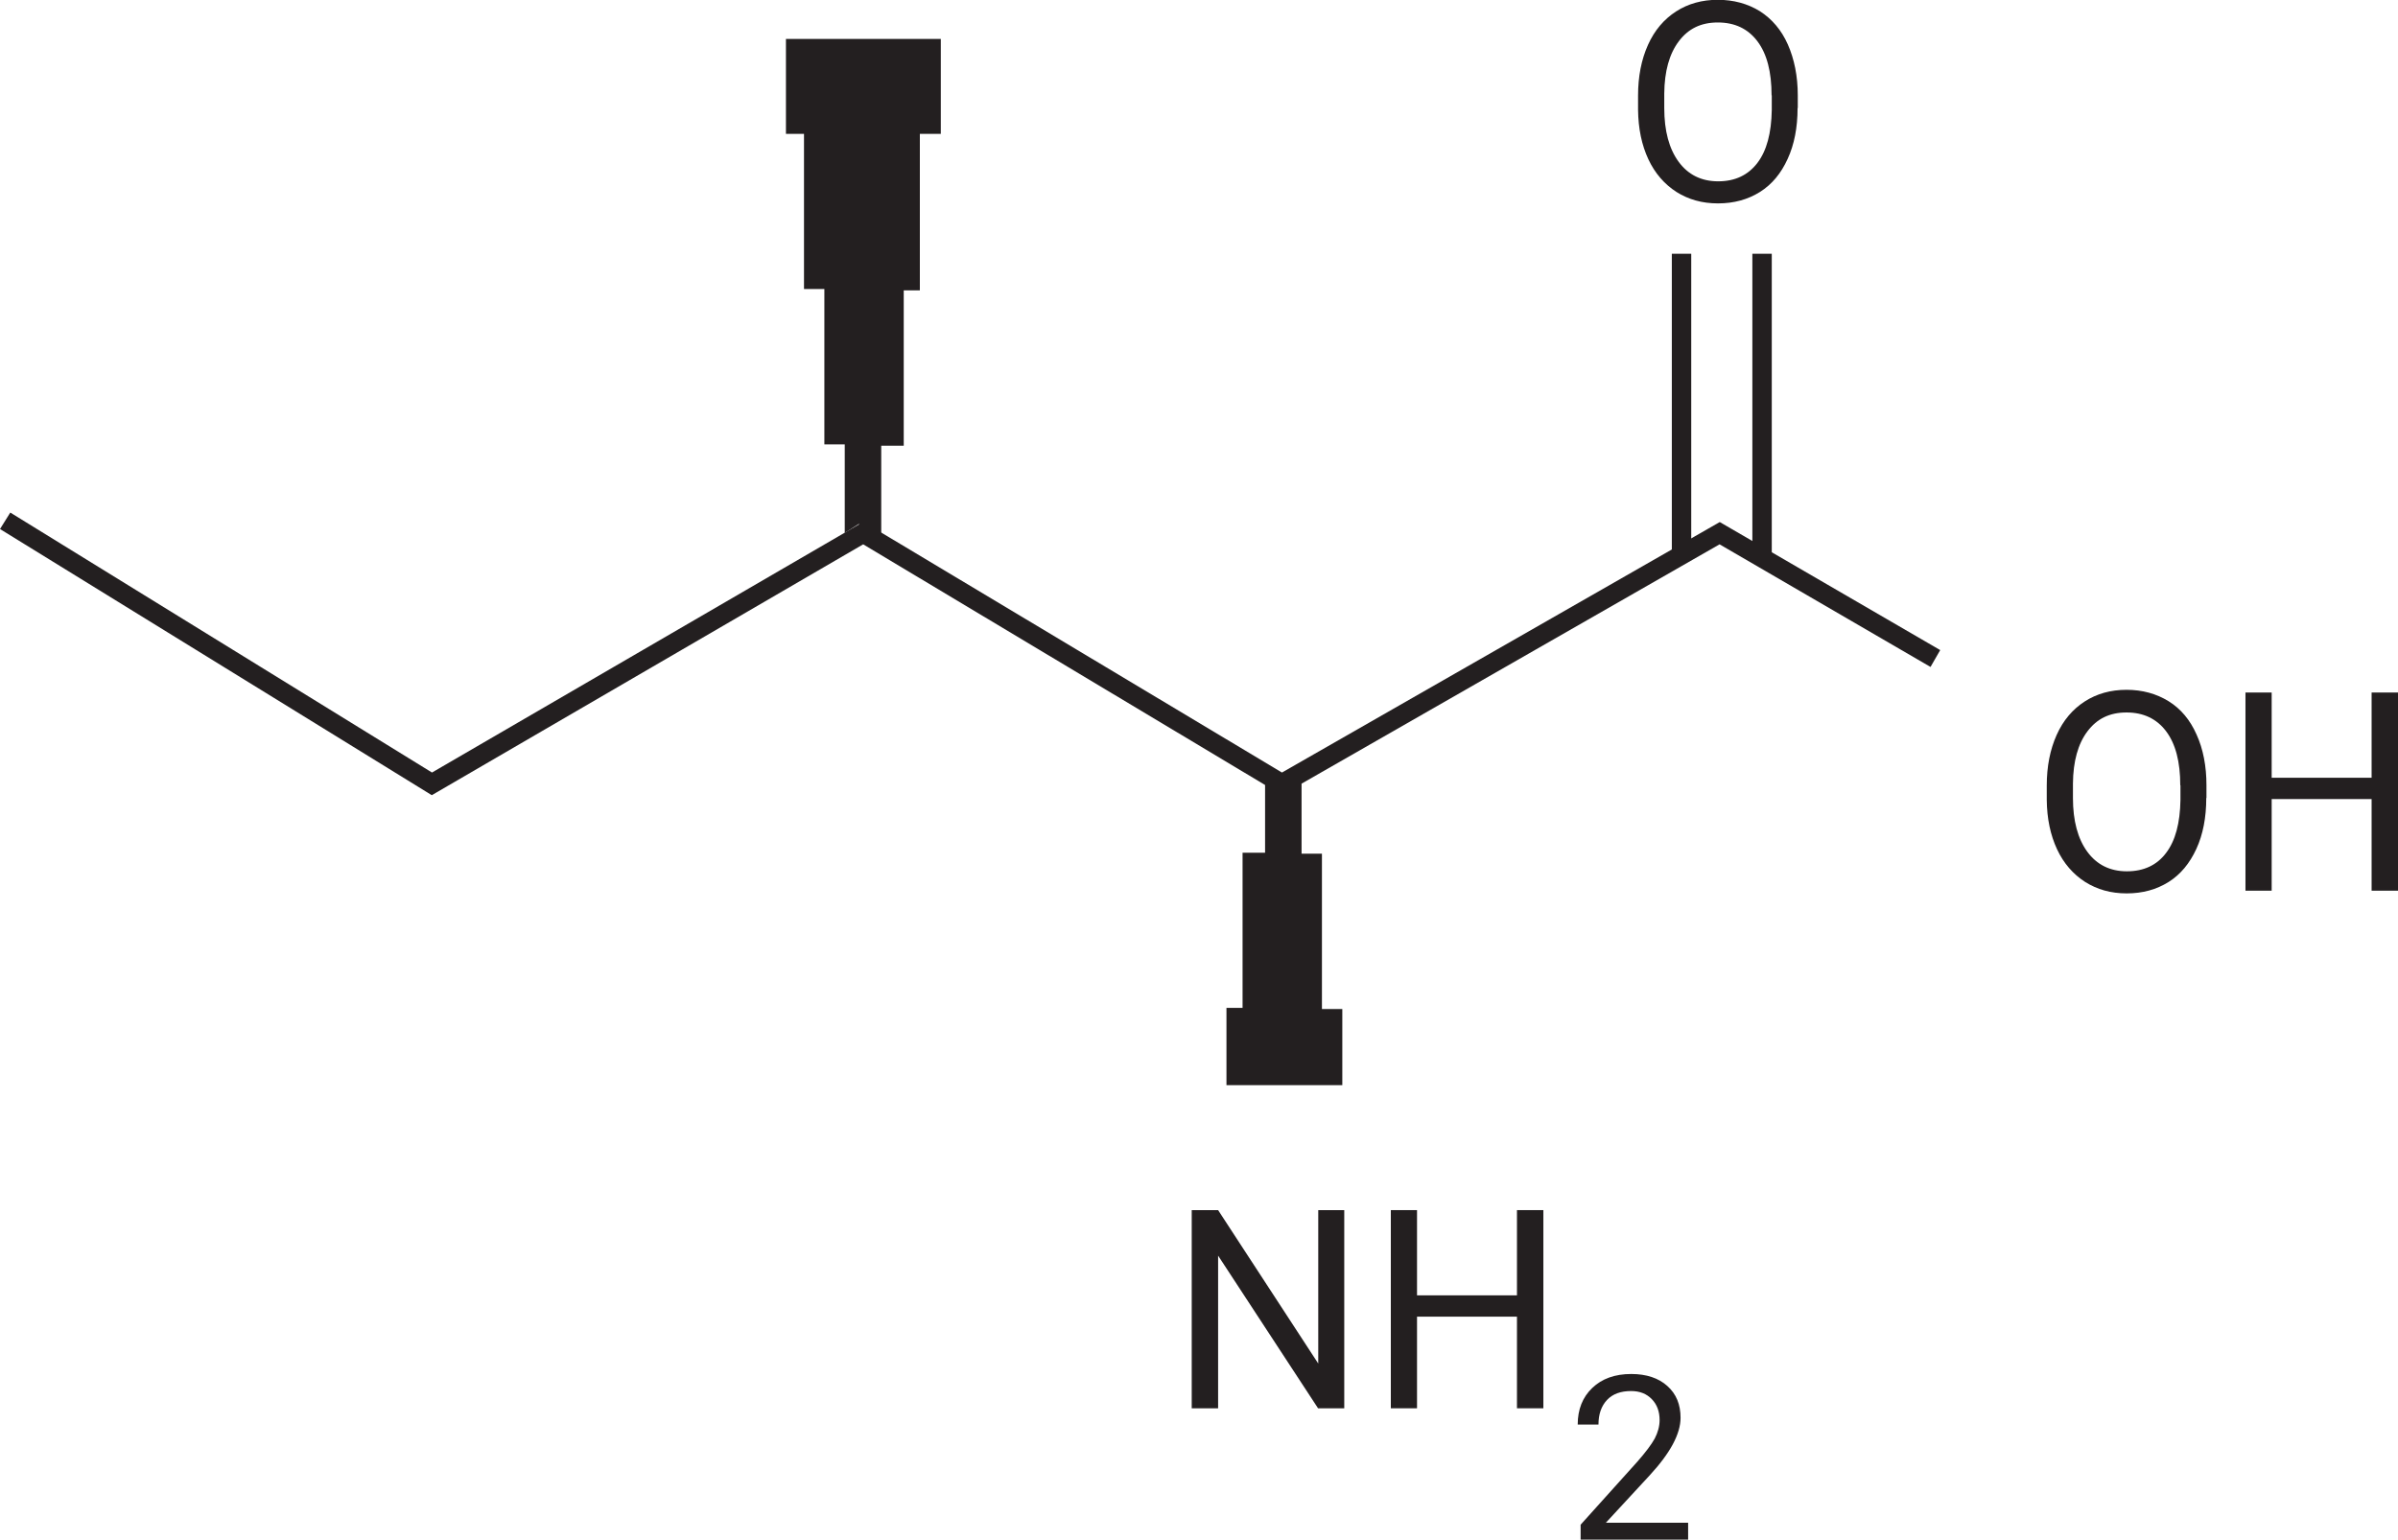
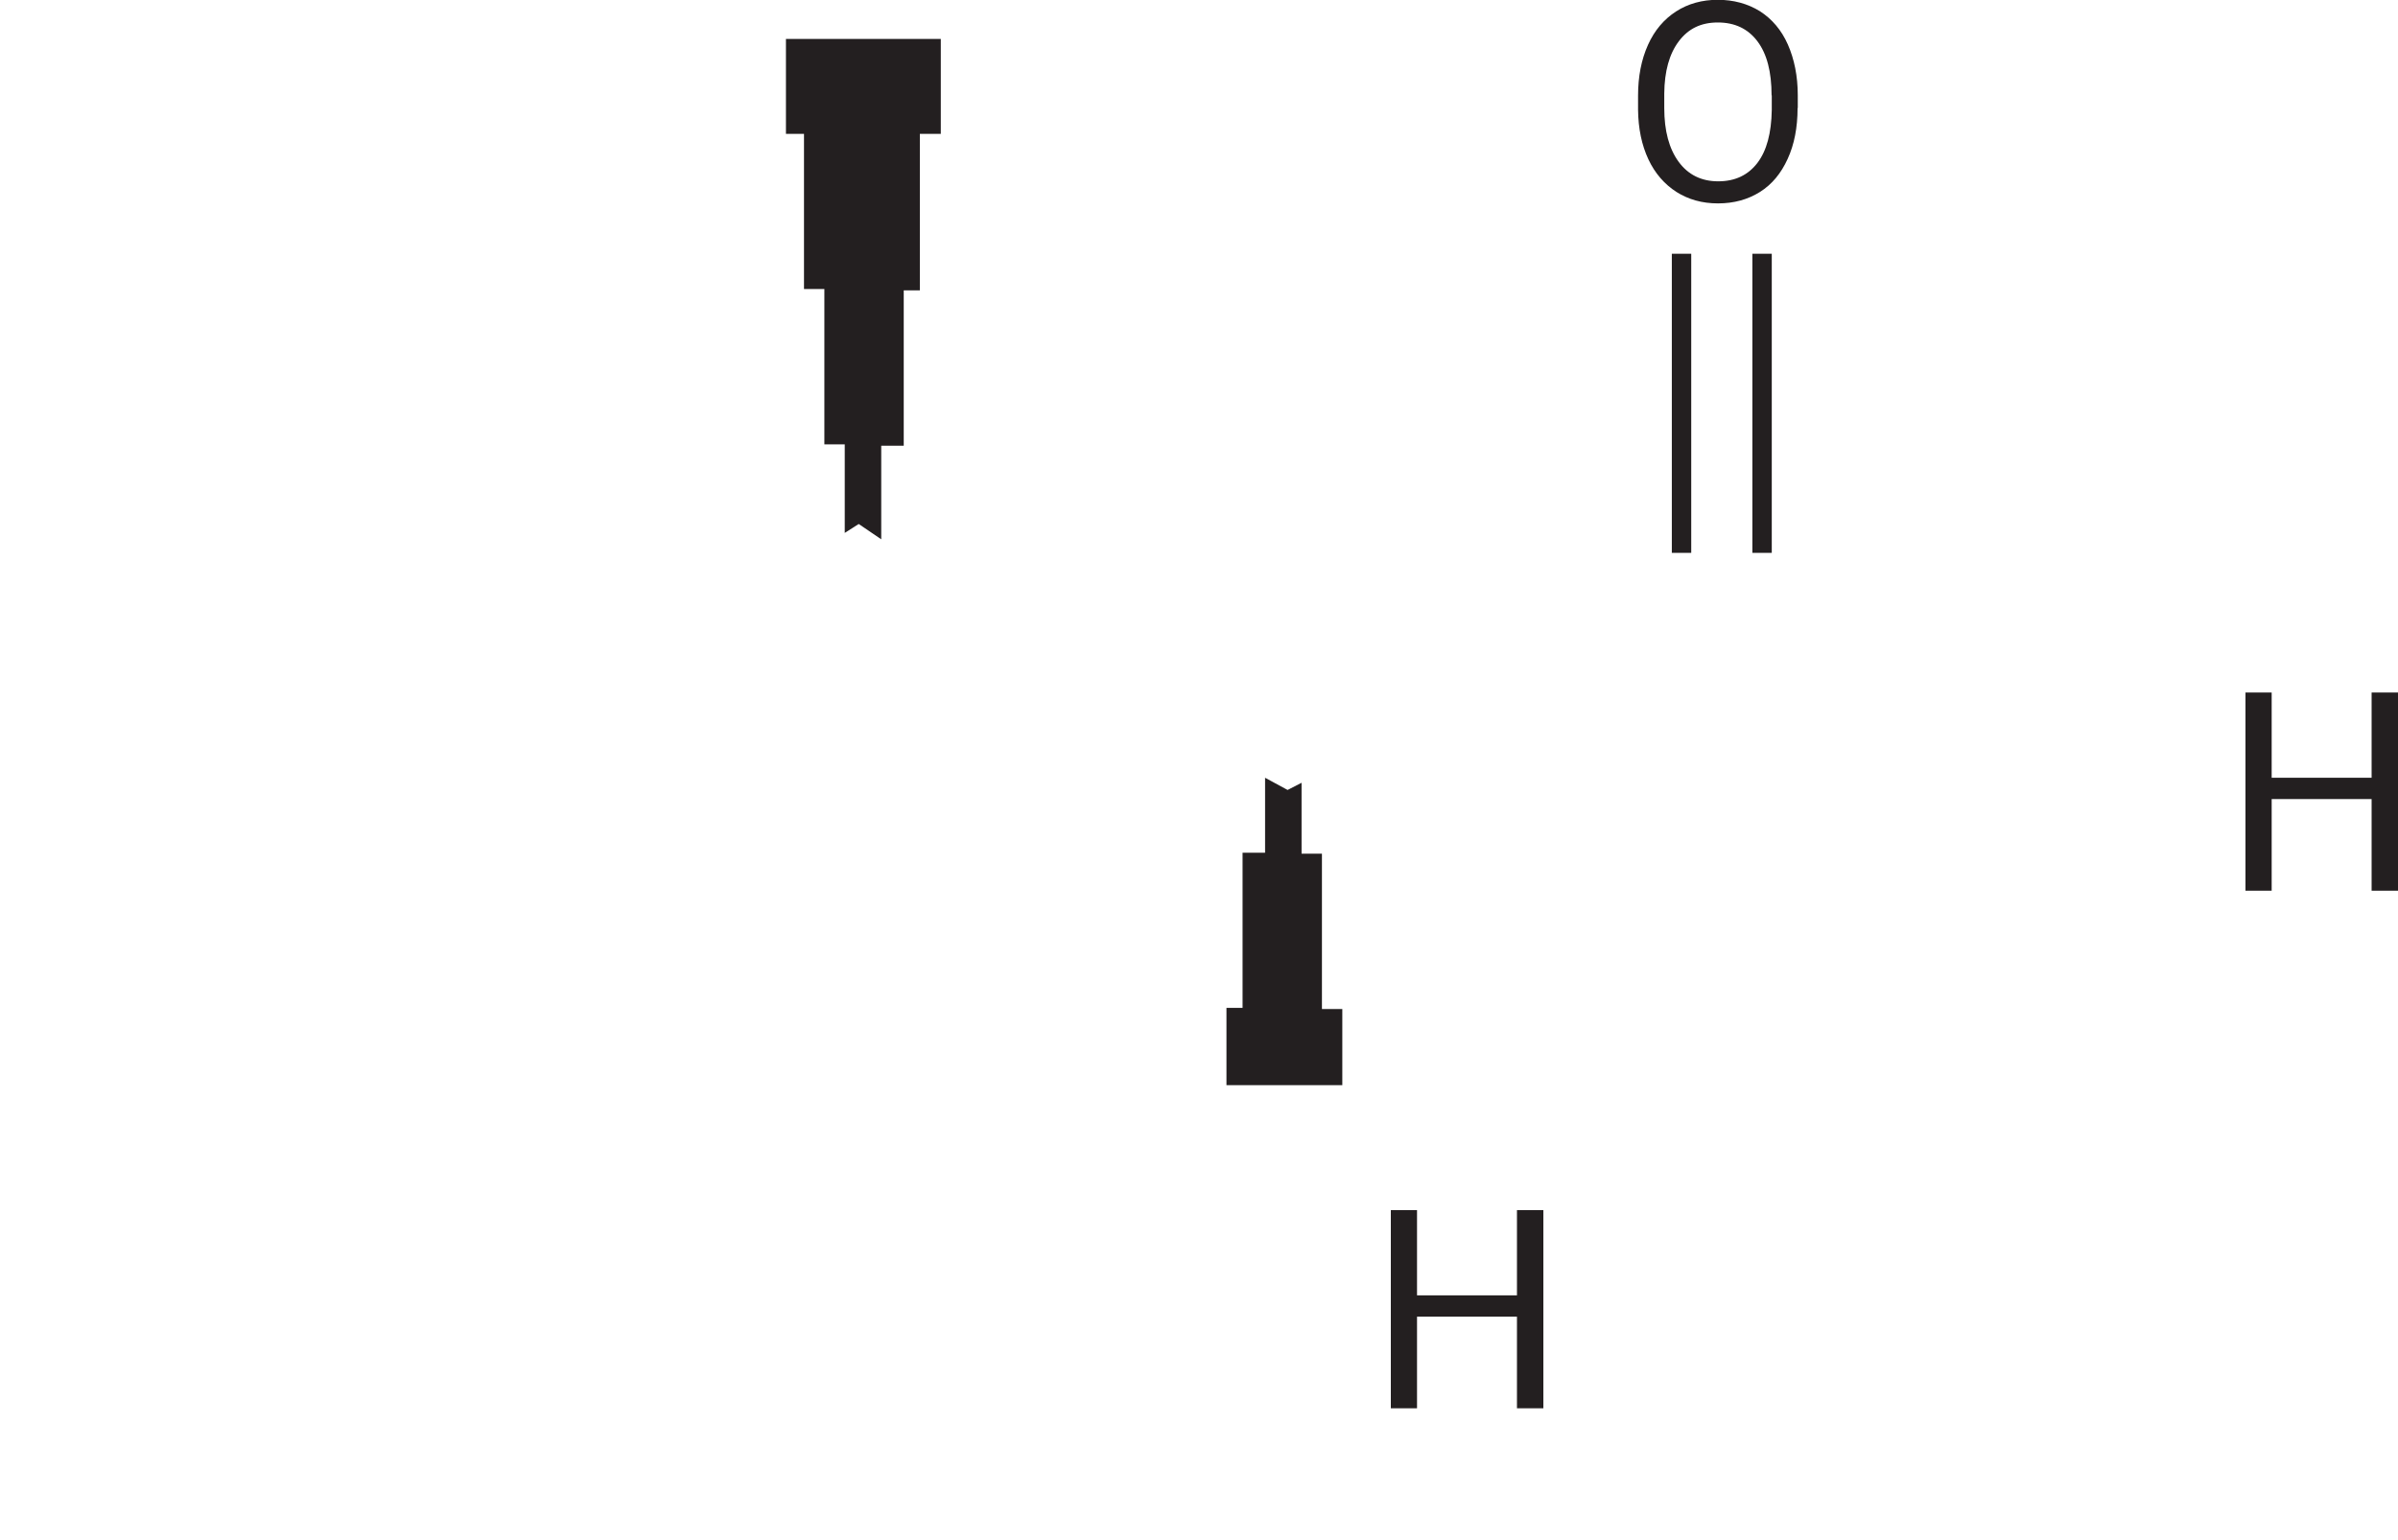
<svg xmlns="http://www.w3.org/2000/svg" width="232" height="149" viewBox="0 0 232 149" fill="none">
  <g clip-path="url(#clip0_23_813)">
-     <path d="M41.774 76.956L0 51.198L0.995 49.604L41.793 74.763L83.529 50.504L124.026 74.763L166.382 50.523L187.71 62.914L186.772 64.545L166.363 52.679L124.007 76.937L83.51 52.679L41.774 76.956Z" fill="#231F20" />
    <path d="M173.911 10.461C173.911 12.335 173.592 13.985 172.953 15.372C172.315 16.778 171.433 17.847 170.269 18.578C169.105 19.309 167.753 19.684 166.213 19.684C164.674 19.684 163.359 19.309 162.195 18.578C161.031 17.828 160.111 16.778 159.473 15.41C158.835 14.041 158.497 12.448 158.478 10.63V9.242C158.478 7.405 158.797 5.774 159.436 4.349C160.074 2.925 160.994 1.856 162.158 1.106C163.322 0.356 164.674 -0.019 166.194 -0.019C167.715 -0.019 169.086 0.356 170.269 1.087C171.433 1.837 172.353 2.906 172.972 4.312C173.592 5.718 173.93 7.368 173.93 9.223V10.442L173.911 10.461ZM171.395 9.223C171.395 6.955 170.944 5.212 170.025 3.993C169.105 2.775 167.828 2.175 166.194 2.175C164.561 2.175 163.341 2.775 162.421 3.993C161.501 5.212 161.031 6.899 161.013 9.055V10.461C161.013 12.673 161.482 14.398 162.402 15.654C163.322 16.91 164.599 17.547 166.232 17.547C167.865 17.547 169.123 16.947 170.025 15.766C170.926 14.585 171.376 12.879 171.414 10.648V9.223H171.395Z" fill="#231F20" />
    <path d="M163.622 24.558H161.745V53.504H163.622V24.558Z" fill="#231F20" />
    <path d="M171.414 24.558H169.536V53.504H171.414V24.558Z" fill="#231F20" />
-     <path d="M130.072 136.29H127.518L117.849 121.517V136.29H115.296V117.112H117.849L127.537 131.959V117.112H130.053V136.29H130.072Z" fill="#231F20" />
    <path d="M149.316 136.29H146.762V127.422H137.093V136.29H134.559V117.112H137.093V125.36H146.762V117.112H149.316V136.29Z" fill="#231F20" />
-     <path d="M163.303 149H152.921V147.556L158.403 141.464C159.21 140.545 159.774 139.795 160.093 139.214C160.393 138.633 160.562 138.033 160.562 137.433C160.562 136.608 160.318 135.933 159.811 135.409C159.304 134.884 158.647 134.621 157.802 134.621C156.807 134.621 156.019 134.902 155.474 135.484C154.93 136.065 154.648 136.852 154.648 137.864H152.639C152.639 136.402 153.109 135.221 154.047 134.321C154.986 133.421 156.244 132.971 157.821 132.971C159.285 132.971 160.468 133.365 161.313 134.134C162.177 134.902 162.59 135.933 162.59 137.208C162.59 138.764 161.595 140.62 159.605 142.776L155.361 147.369H163.322V149.019L163.303 149Z" fill="#231F20" />
-     <path d="M213.45 77.237C213.45 79.112 213.131 80.761 212.493 82.149C211.855 83.536 210.972 84.623 209.808 85.354C208.644 86.085 207.292 86.46 205.753 86.46C204.213 86.46 202.899 86.085 201.735 85.354C200.571 84.605 199.651 83.555 199.013 82.186C198.374 80.818 198.036 79.224 198.018 77.406V76.019C198.018 74.181 198.337 72.55 198.975 71.126C199.613 69.701 200.533 68.632 201.697 67.882C202.861 67.132 204.213 66.757 205.734 66.757C207.255 66.757 208.625 67.132 209.808 67.864C210.991 68.595 211.892 69.682 212.512 71.088C213.15 72.494 213.469 74.144 213.469 76V77.218L213.45 77.237ZM210.935 76C210.935 73.731 210.484 71.988 209.564 70.769C208.644 69.551 207.367 68.951 205.734 68.951C204.101 68.951 202.88 69.551 201.96 70.769C201.04 71.988 200.571 73.675 200.552 75.831V77.237C200.552 79.43 201.022 81.174 201.942 82.43C202.861 83.686 204.138 84.323 205.772 84.323C207.405 84.323 208.682 83.723 209.564 82.542C210.465 81.361 210.916 79.655 210.953 77.424V76H210.935Z" fill="#231F20" />
    <path d="M232 86.198H229.447V77.331H219.778V86.198H217.243V67.02H219.778V75.269H229.447V67.02H232V86.198Z" fill="#231F20" />
    <path d="M122.393 75.269V82.524H120.215V97.54H118.657V105.02H129.865V97.652H127.894V82.617H125.923V75.756L124.571 76.45L122.393 75.269Z" fill="#231F20" />
    <path d="M88.993 12.954V28.102H87.434V43.136H85.257V52.191L83.079 50.71L81.727 51.573V43.005H79.755V27.97H77.784V12.954H76.038V3.768H91.02V12.954H88.993Z" fill="#231F20" />
  </g>
  <defs>
    <clipPath id="clip0_23_813">
      <rect width="232" height="149" fill="white" />
    </clipPath>
  </defs>
</svg>